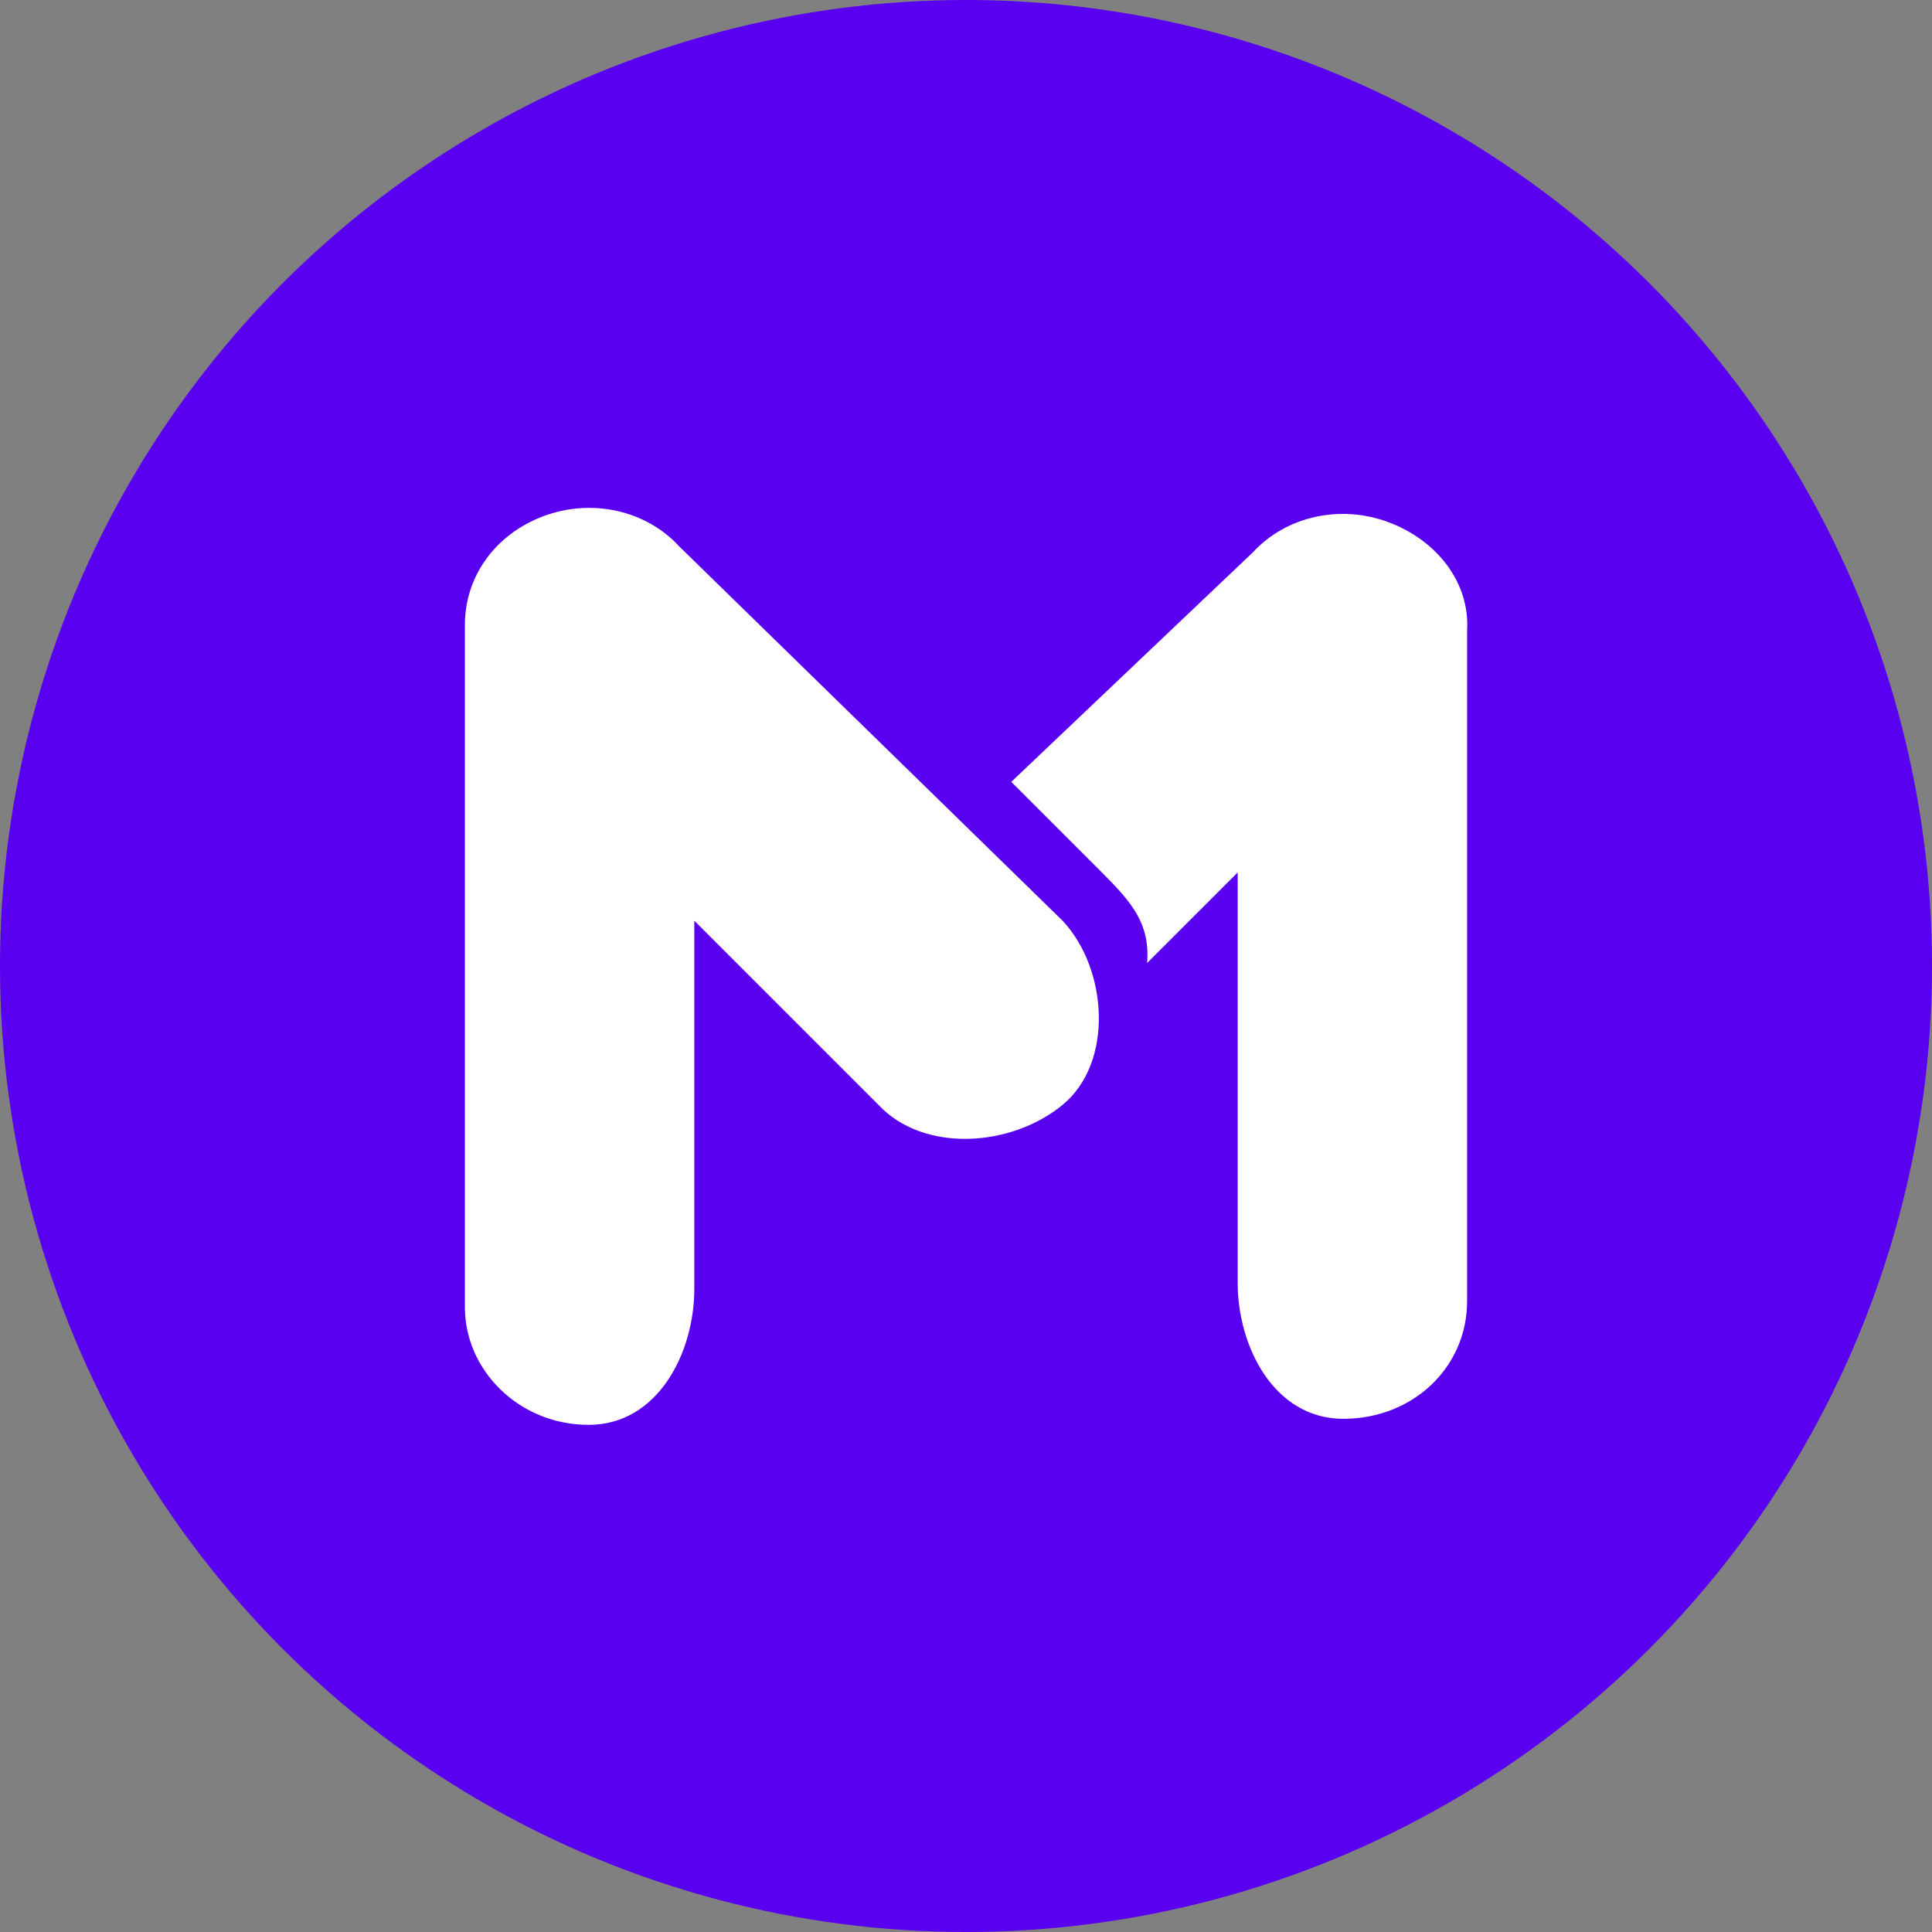
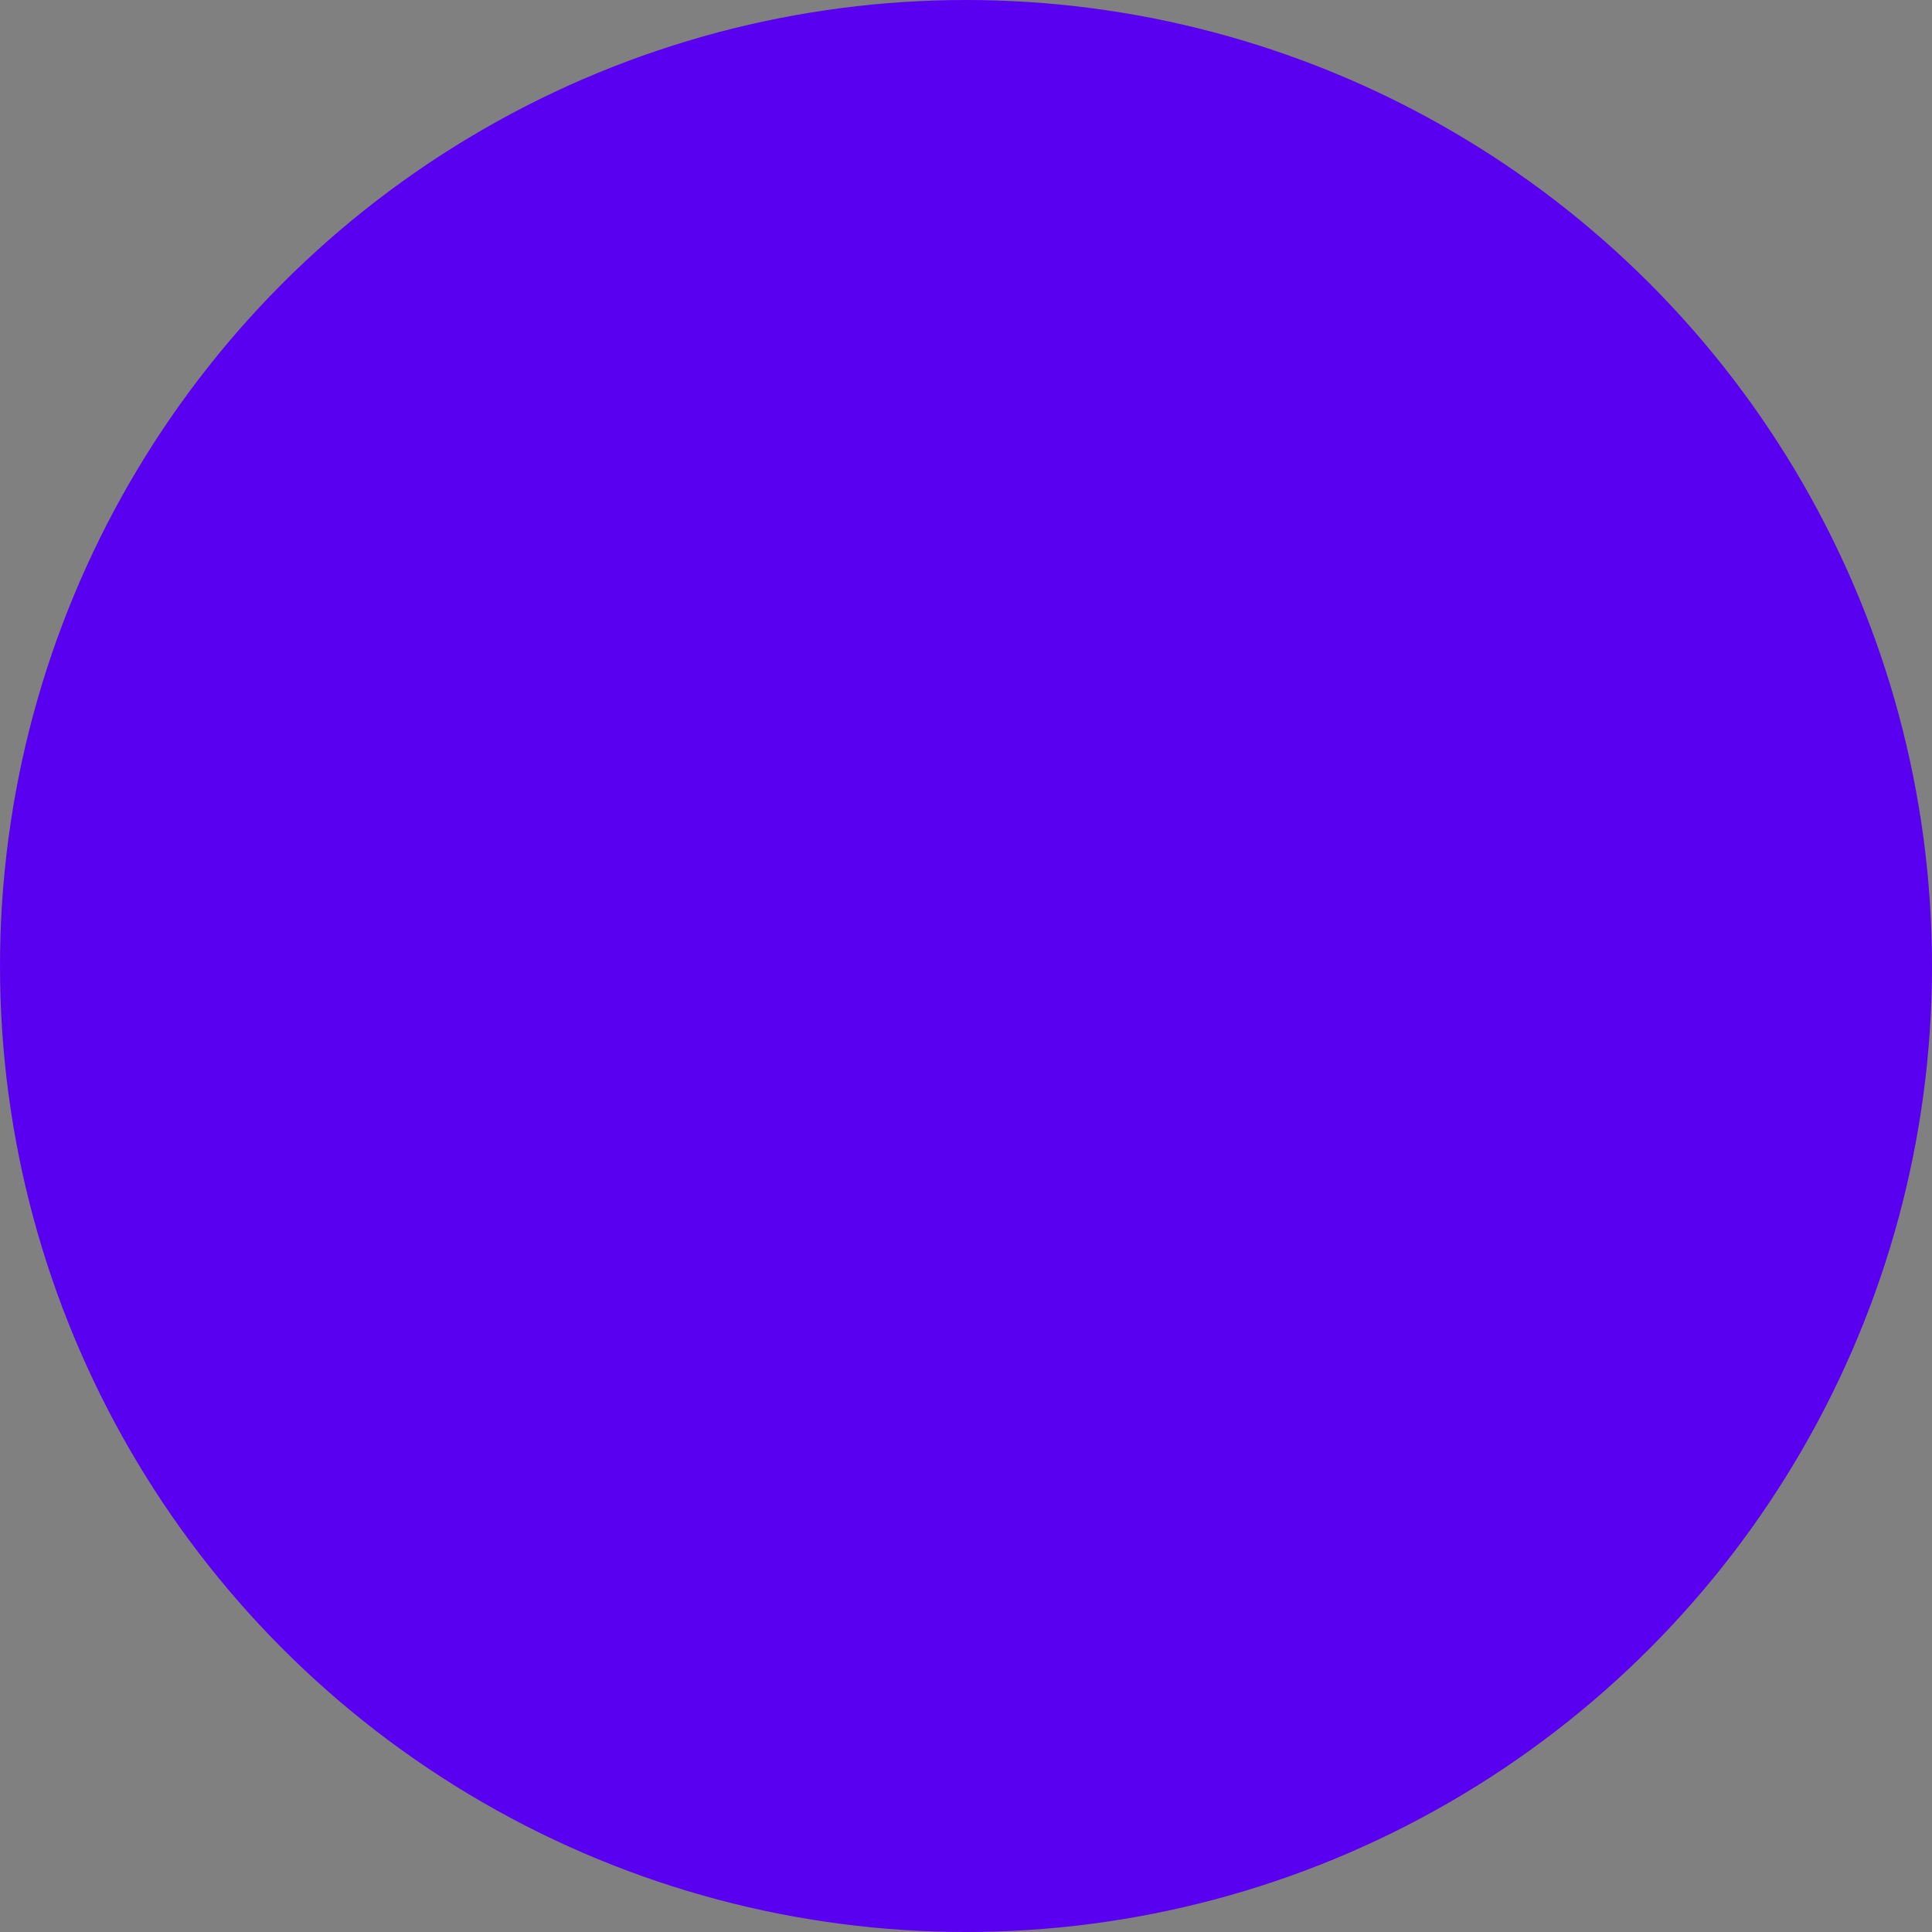
<svg xmlns="http://www.w3.org/2000/svg" width="64" height="64" viewBox="0 0 64 64">
  <rect x="0" y="0" width="64" height="64" fill="#808080" stroke="none" />
  <circle cx="32" cy="32" r="32" fill="#5a00f0" />
-   <path d="M46 17.3c-1.6-.6-3.4-.2-4.5 1l-8 7.6 3 3c1 1 1.6 1.7 1.5 3l3-3v13.6c0 2.1 1.2 4.5 3.5 4.5s4.1-1.7 4.1-3.9V20.9c.1-1.6-1-3-2.6-3.6zm-23.5.8c-1.1-1.2-2.9-1.6-4.5-1-1.6.6-2.6 2-2.6 3.6v22.6c0 2.1 1.8 3.9 4.1 3.9s3.5-2.4 3.5-4.5V30.5l6.1 6.1c1.5 1.6 4.4 1.4 6.1 0 1.7-1.4 1.5-4.5 0-6.1L22.5 18.1z" fill="#fff" />
</svg>